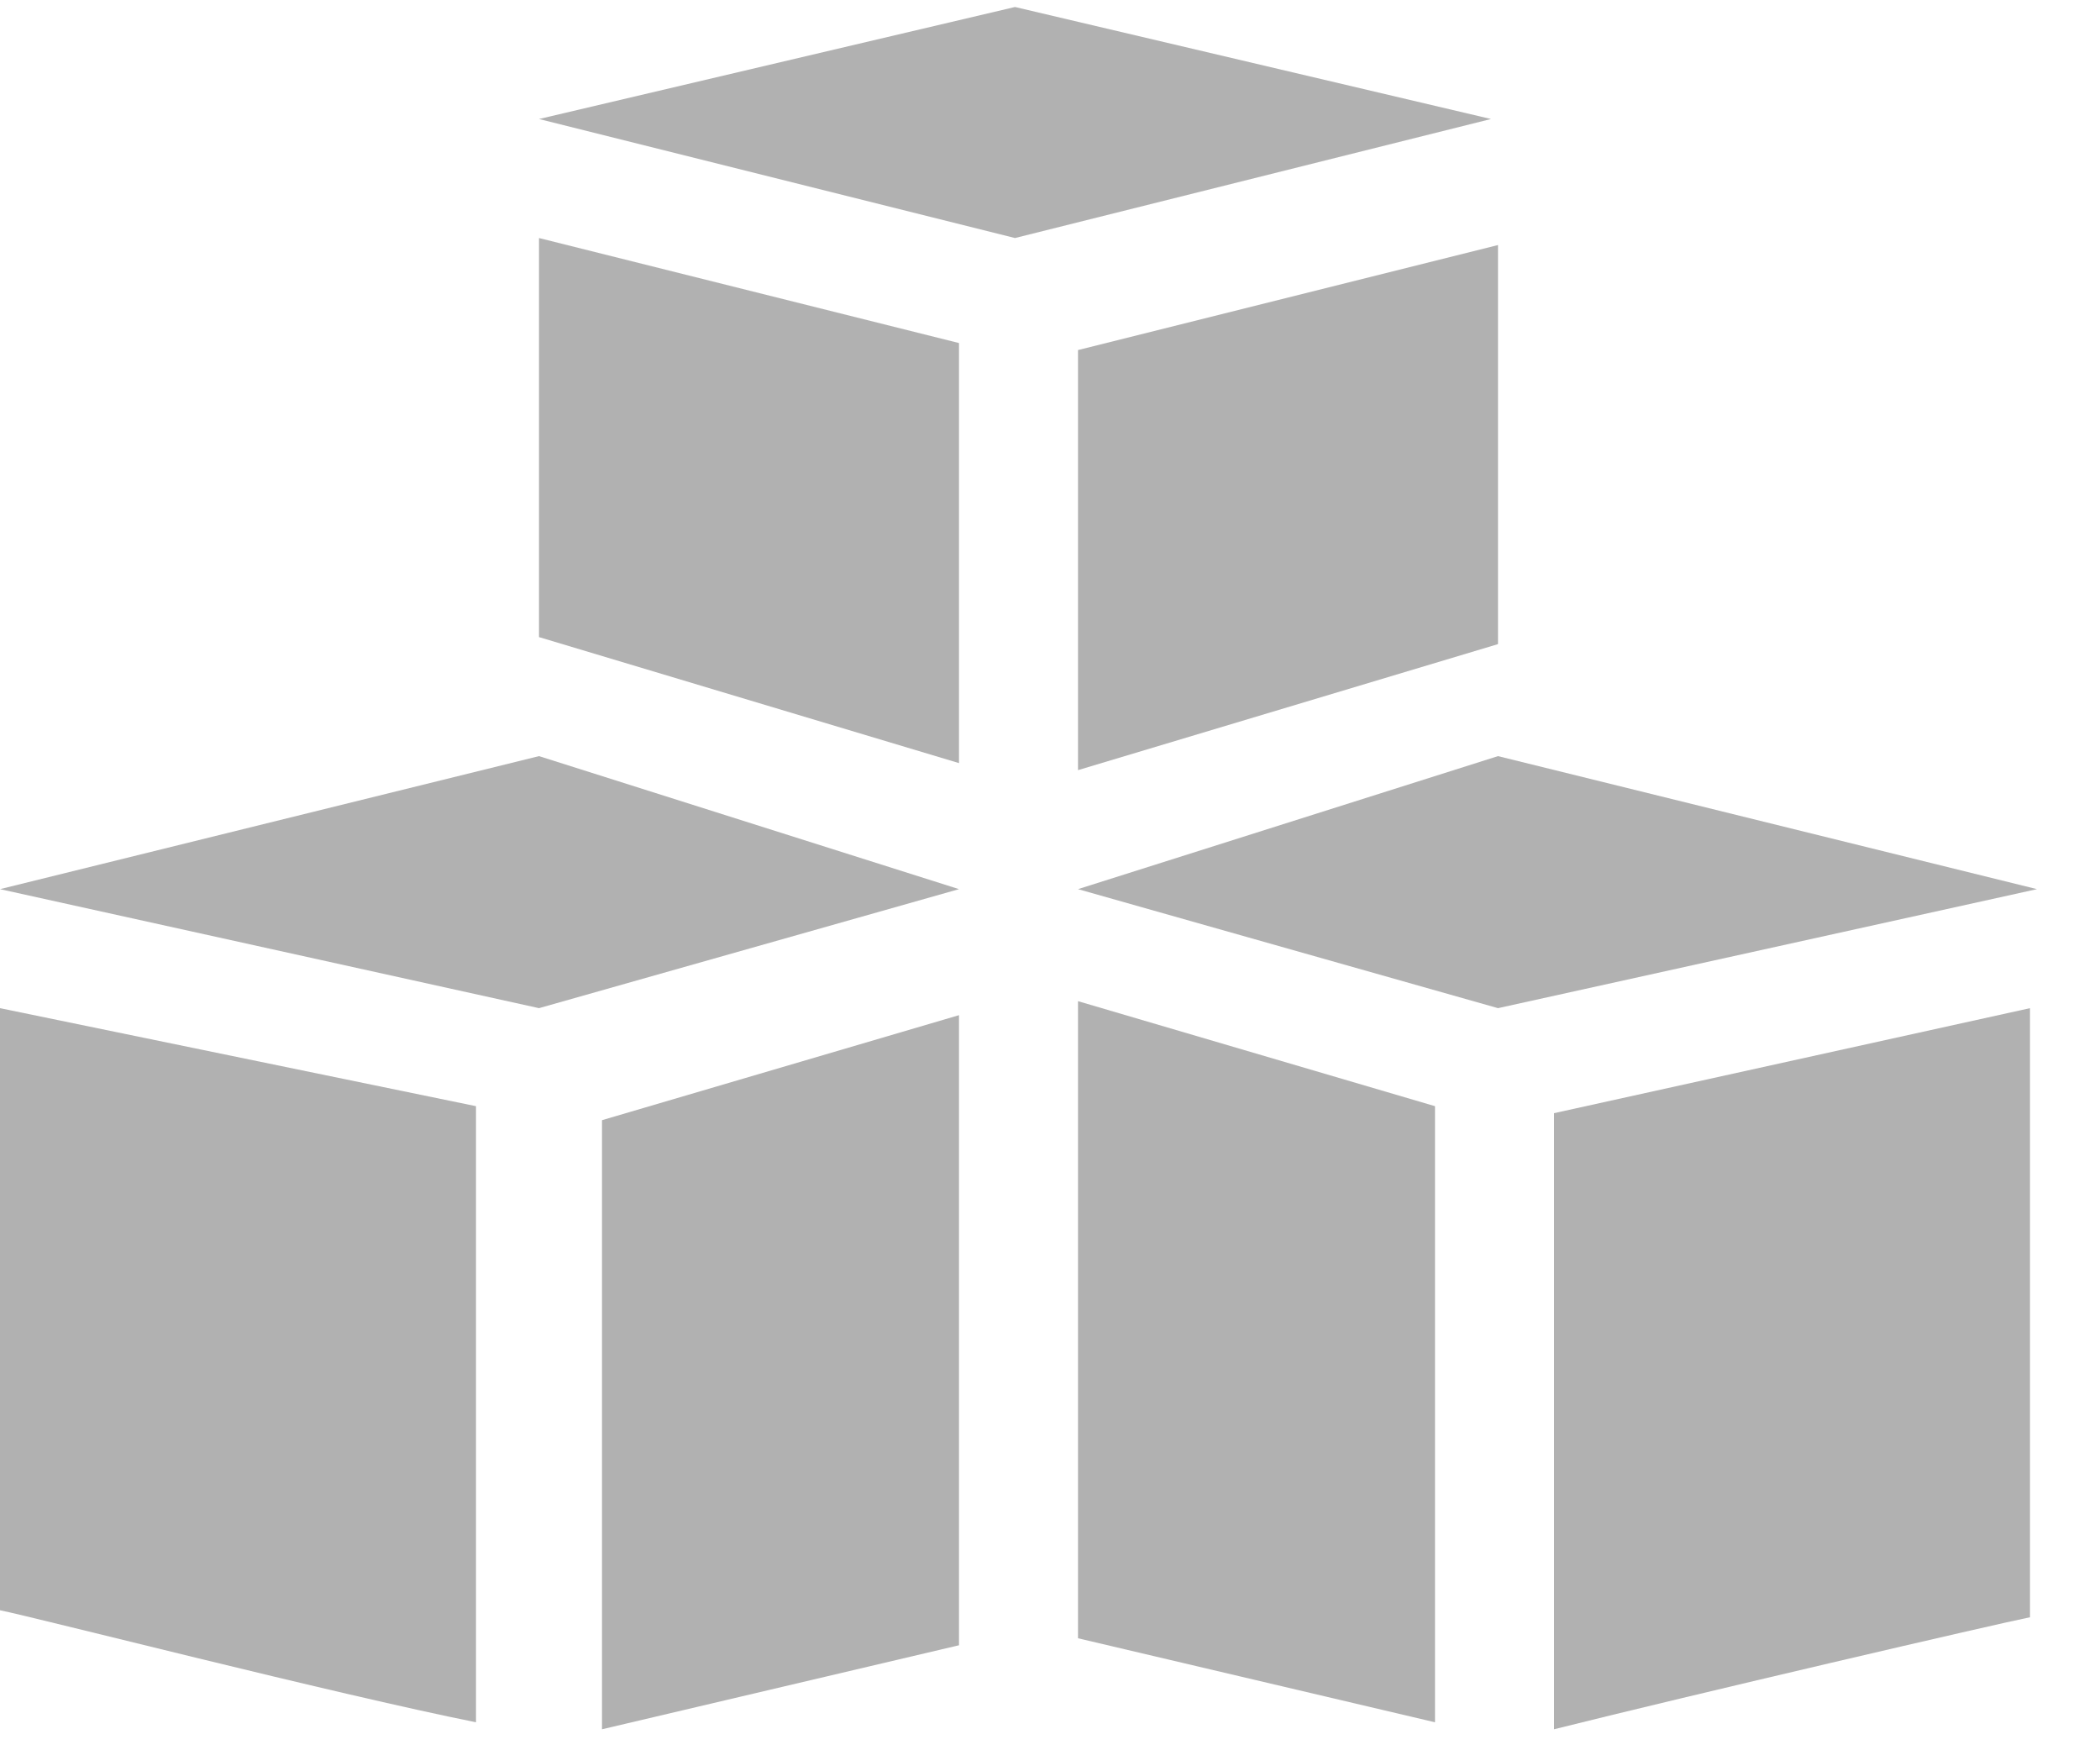
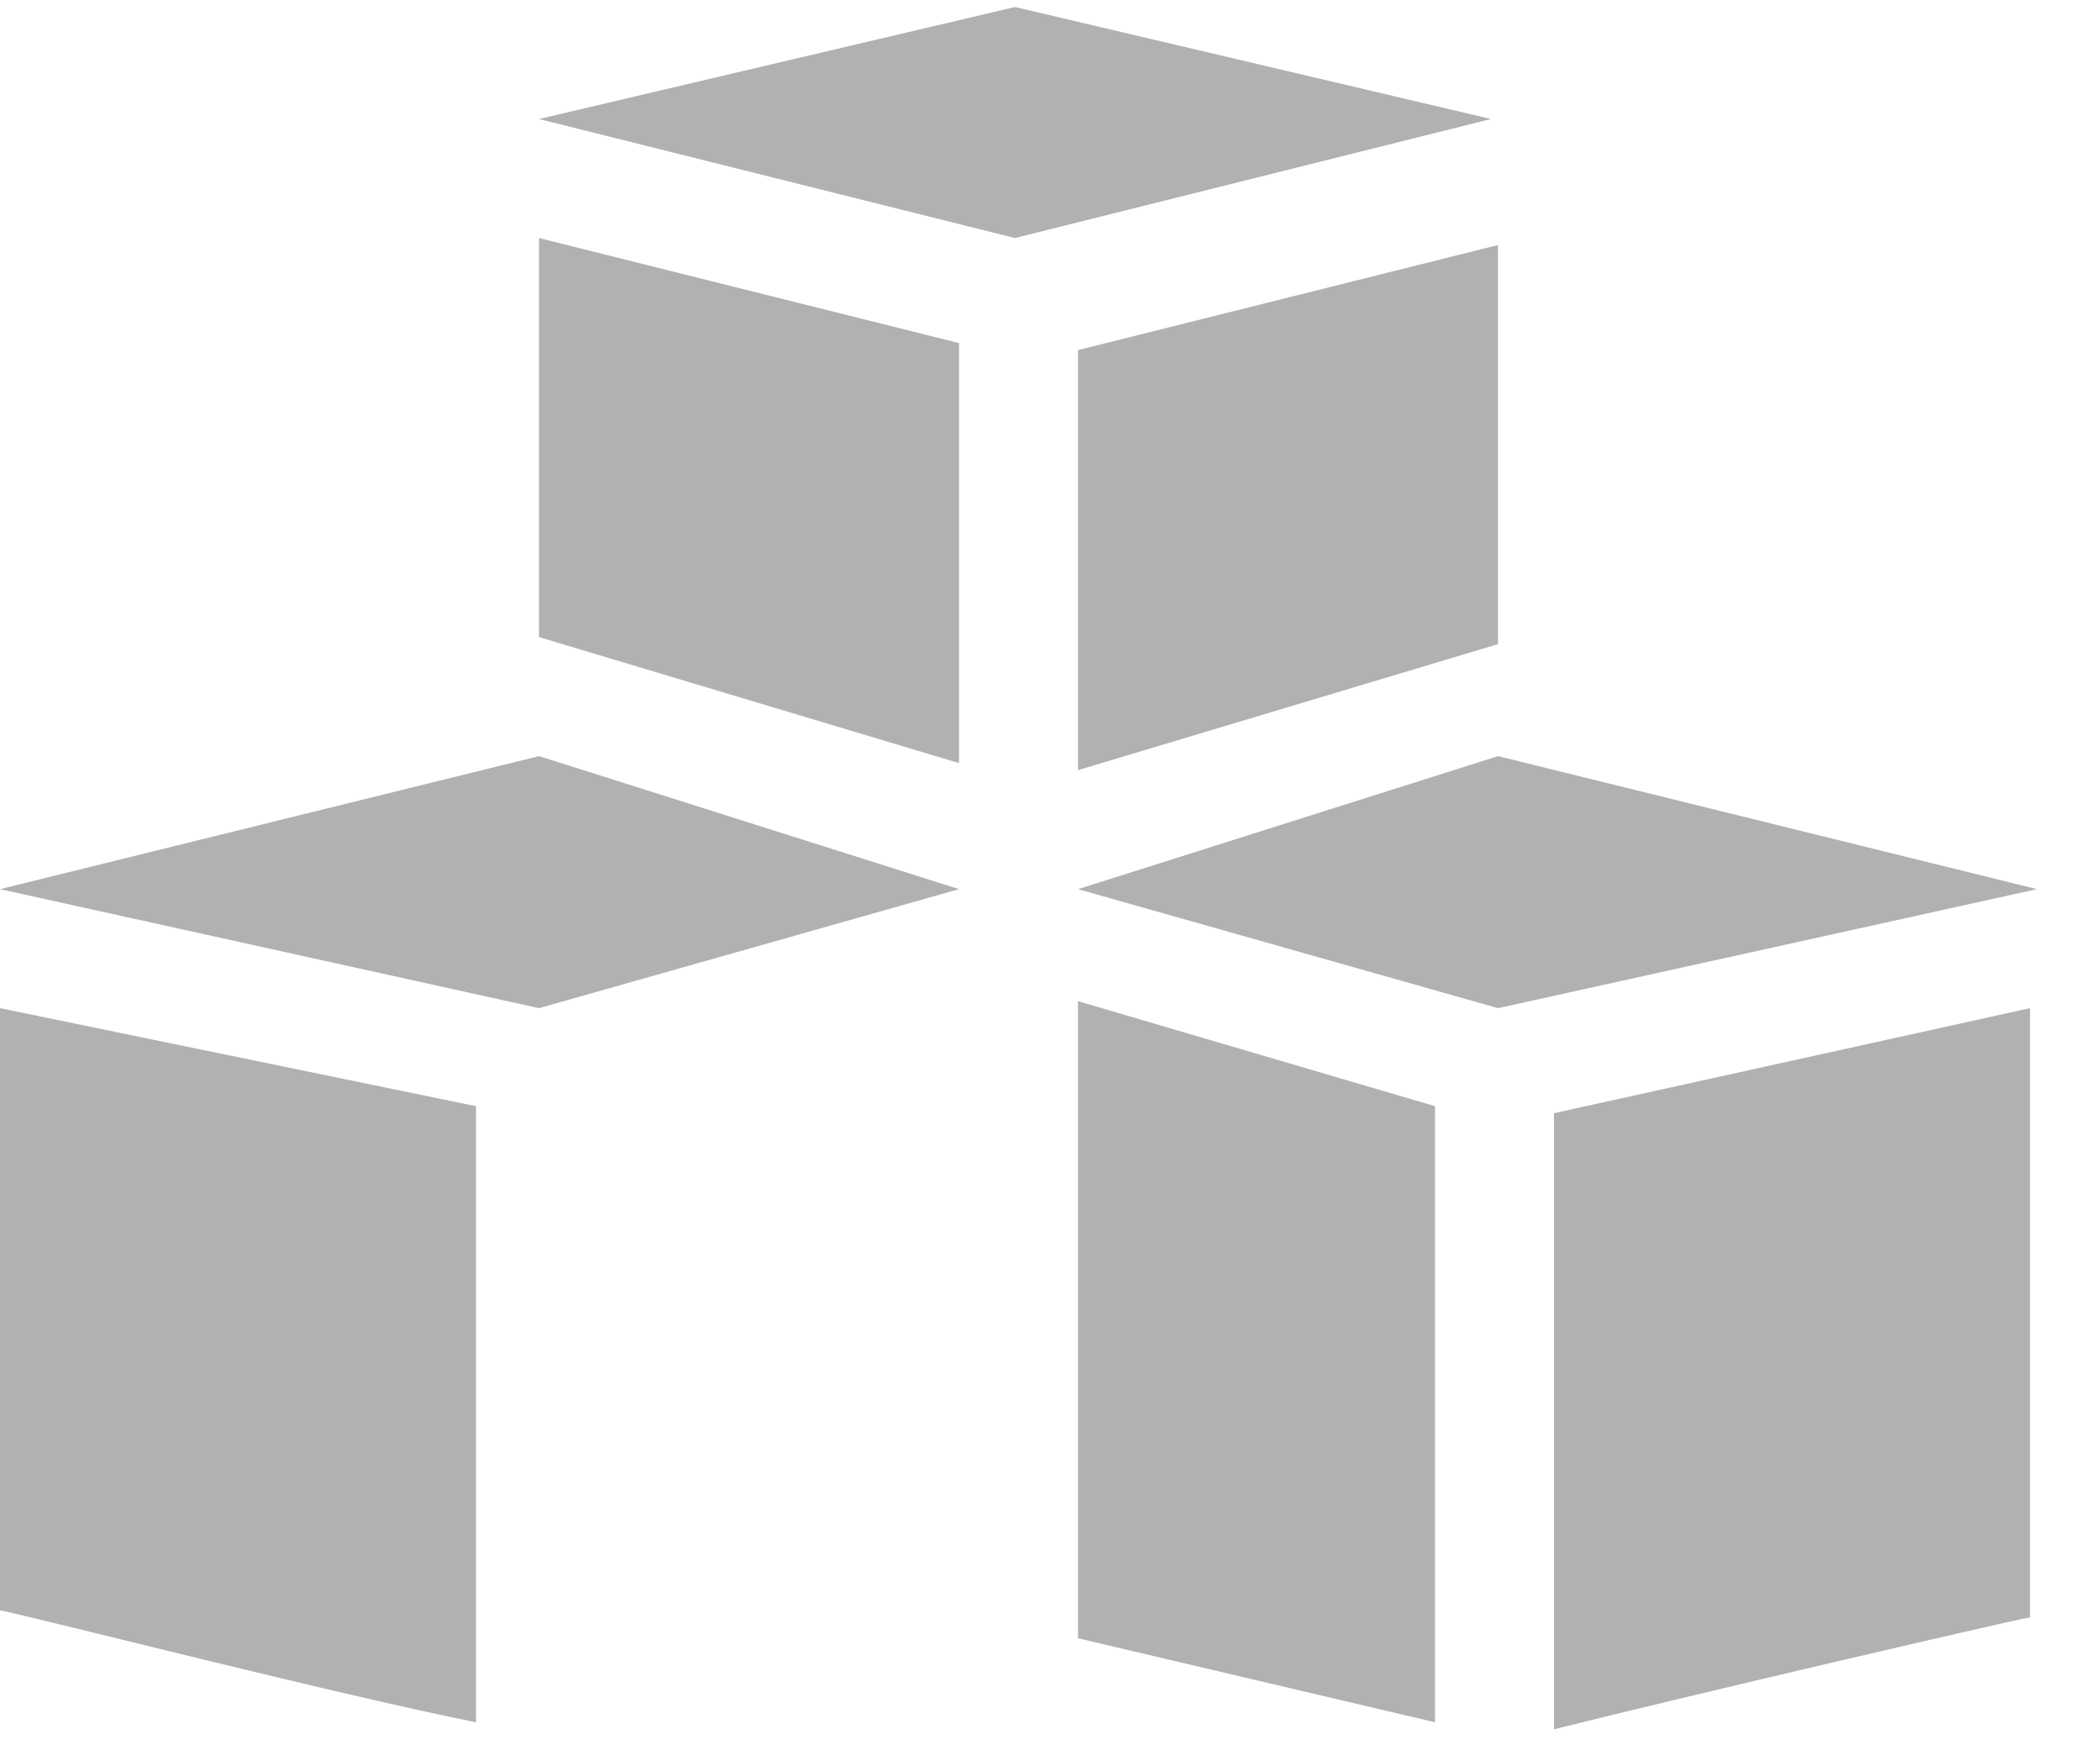
<svg xmlns="http://www.w3.org/2000/svg" version="1.1" viewBox="0 0 30 25">
  <defs>
    <style> .cls-1 { fill: #b1b1b1; } </style>
  </defs>
  <g>
    <g id="Layer_1">
      <g>
-         <path class="cls-1" d="M8.6,24.7l5.1-1.2v-9l-5.1,1.5v8.8Z" />
        <path class="cls-1" d="M21.4,10.8l-6,1.9,6,1.7,7.7-1.7-7.7-1.9Z" />
        <path class="cls-1" d="M0,23c.5.1,4.8,1.2,6.8,1.6v-8.8L0,14.4v8.7Z" />
        <path class="cls-1" d="M22.2,24.7c2-.5,6.3-1.5,6.8-1.6v-8.7l-6.8,1.5v8.8Z" />
        <path class="cls-1" d="M14.5.1l-6.8,1.6,6.8,1.7,6.8-1.7L14.5.1Z" />
        <path class="cls-1" d="M21.4,3.5l-6,1.5v6l6-1.8V3.5Z" />
        <path class="cls-1" d="M15.4,23.4l5.1,1.2v-8.8l-5.1-1.5v9Z" />
        <path class="cls-1" d="M7.7,9.1l6,1.8v-6l-6-1.5v5.6Z" />
        <path class="cls-1" d="M0,12.7l7.7,1.7,6-1.7-6-1.9L0,12.7Z" />
      </g>
    </g>
  </g>
</svg>